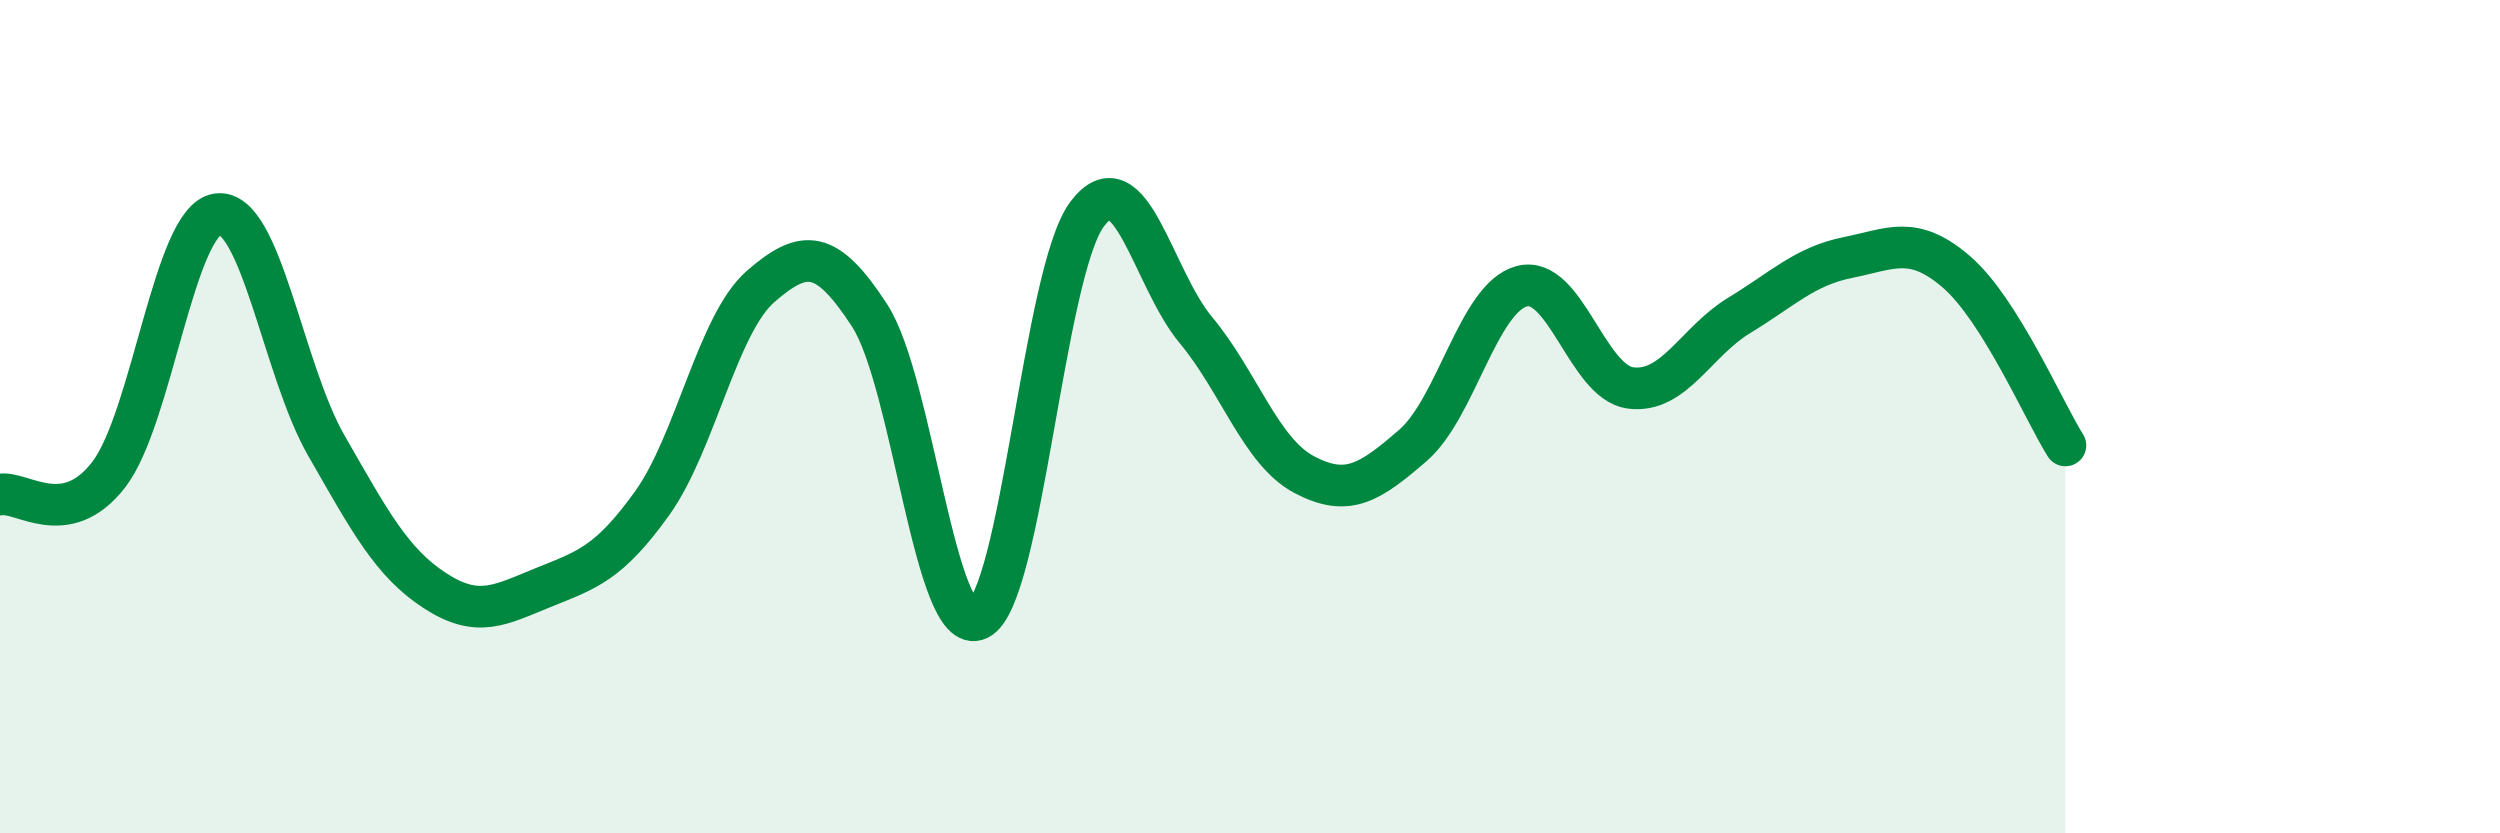
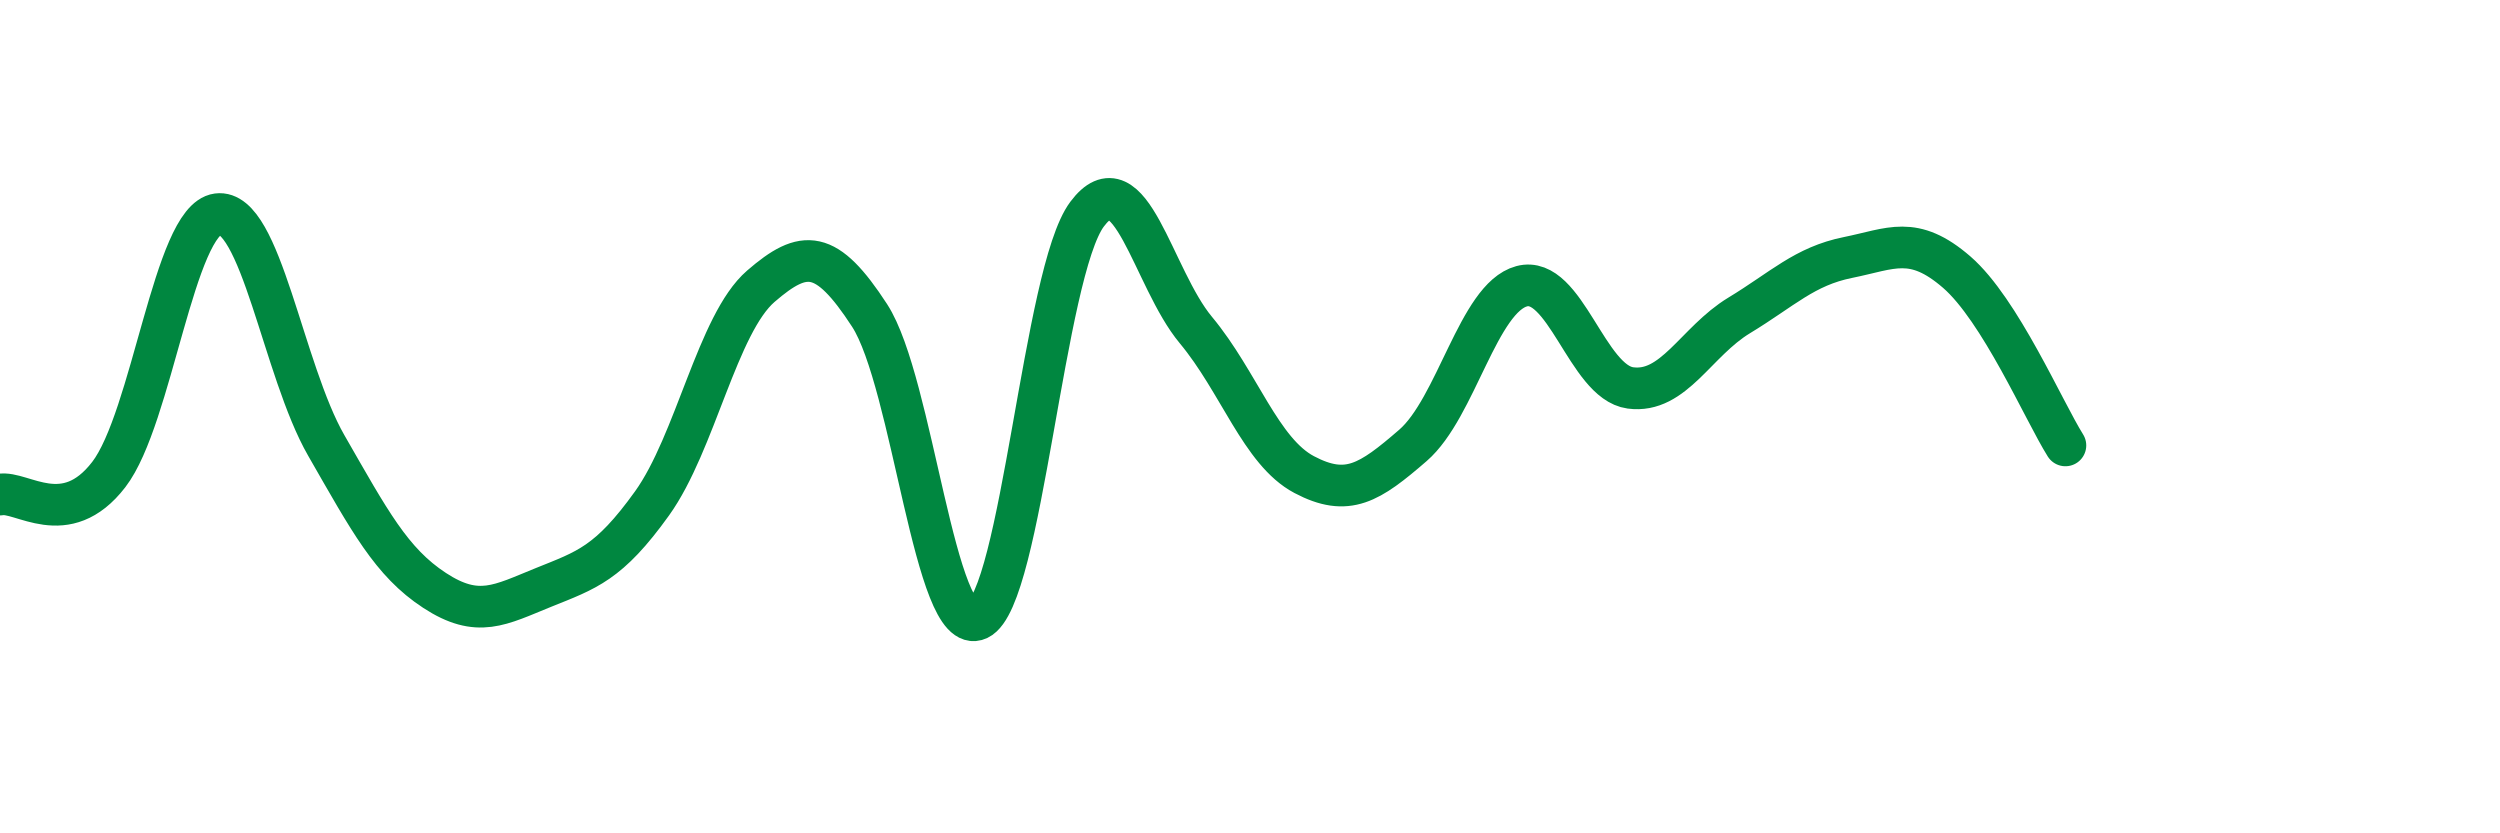
<svg xmlns="http://www.w3.org/2000/svg" width="60" height="20" viewBox="0 0 60 20">
-   <path d="M 0,11.87 C 0.52,11.77 1.57,12.74 2.61,11.39 C 3.65,10.04 4.18,5.28 5.22,5.14 C 6.26,5 6.79,8.88 7.83,10.69 C 8.87,12.5 9.39,13.49 10.43,14.17 C 11.47,14.85 12,14.52 13.04,14.1 C 14.08,13.68 14.61,13.53 15.65,12.08 C 16.69,10.63 17.22,7.77 18.26,6.87 C 19.3,5.97 19.83,5.97 20.87,7.57 C 21.91,9.17 22.44,15.35 23.48,14.86 C 24.52,14.37 25.05,6.53 26.09,5.14 C 27.13,3.75 27.66,6.67 28.7,7.92 C 29.74,9.17 30.26,10.84 31.3,11.39 C 32.34,11.94 32.87,11.59 33.91,10.69 C 34.95,9.79 35.48,7.15 36.52,6.87 C 37.56,6.59 38.09,9.17 39.13,9.31 C 40.17,9.45 40.7,8.2 41.74,7.57 C 42.78,6.94 43.31,6.39 44.35,6.18 C 45.39,5.97 45.92,5.63 46.96,6.53 C 48,7.43 49.05,9.86 49.57,10.69L49.57 20L0 20Z" fill="#008740" opacity="0.1" stroke-linecap="round" stroke-linejoin="round" />
  <path d="M 0,11.87 C 0.52,11.77 1.57,12.74 2.61,11.39 C 3.65,10.04 4.18,5.28 5.22,5.14 C 6.26,5 6.79,8.88 7.83,10.69 C 8.87,12.5 9.39,13.49 10.43,14.17 C 11.47,14.85 12,14.52 13.04,14.1 C 14.08,13.68 14.61,13.53 15.65,12.08 C 16.69,10.63 17.22,7.77 18.26,6.87 C 19.3,5.97 19.83,5.97 20.87,7.57 C 21.91,9.17 22.44,15.35 23.48,14.86 C 24.52,14.37 25.05,6.53 26.09,5.14 C 27.13,3.75 27.66,6.67 28.7,7.92 C 29.74,9.17 30.26,10.84 31.3,11.39 C 32.34,11.94 32.87,11.59 33.91,10.69 C 34.95,9.79 35.48,7.15 36.52,6.87 C 37.56,6.59 38.09,9.17 39.13,9.31 C 40.17,9.45 40.7,8.2 41.74,7.57 C 42.78,6.94 43.31,6.39 44.35,6.18 C 45.39,5.97 45.92,5.63 46.96,6.53 C 48,7.43 49.05,9.86 49.57,10.69" stroke="#008740" stroke-width="1" fill="none" stroke-linecap="round" stroke-linejoin="round" />
</svg>